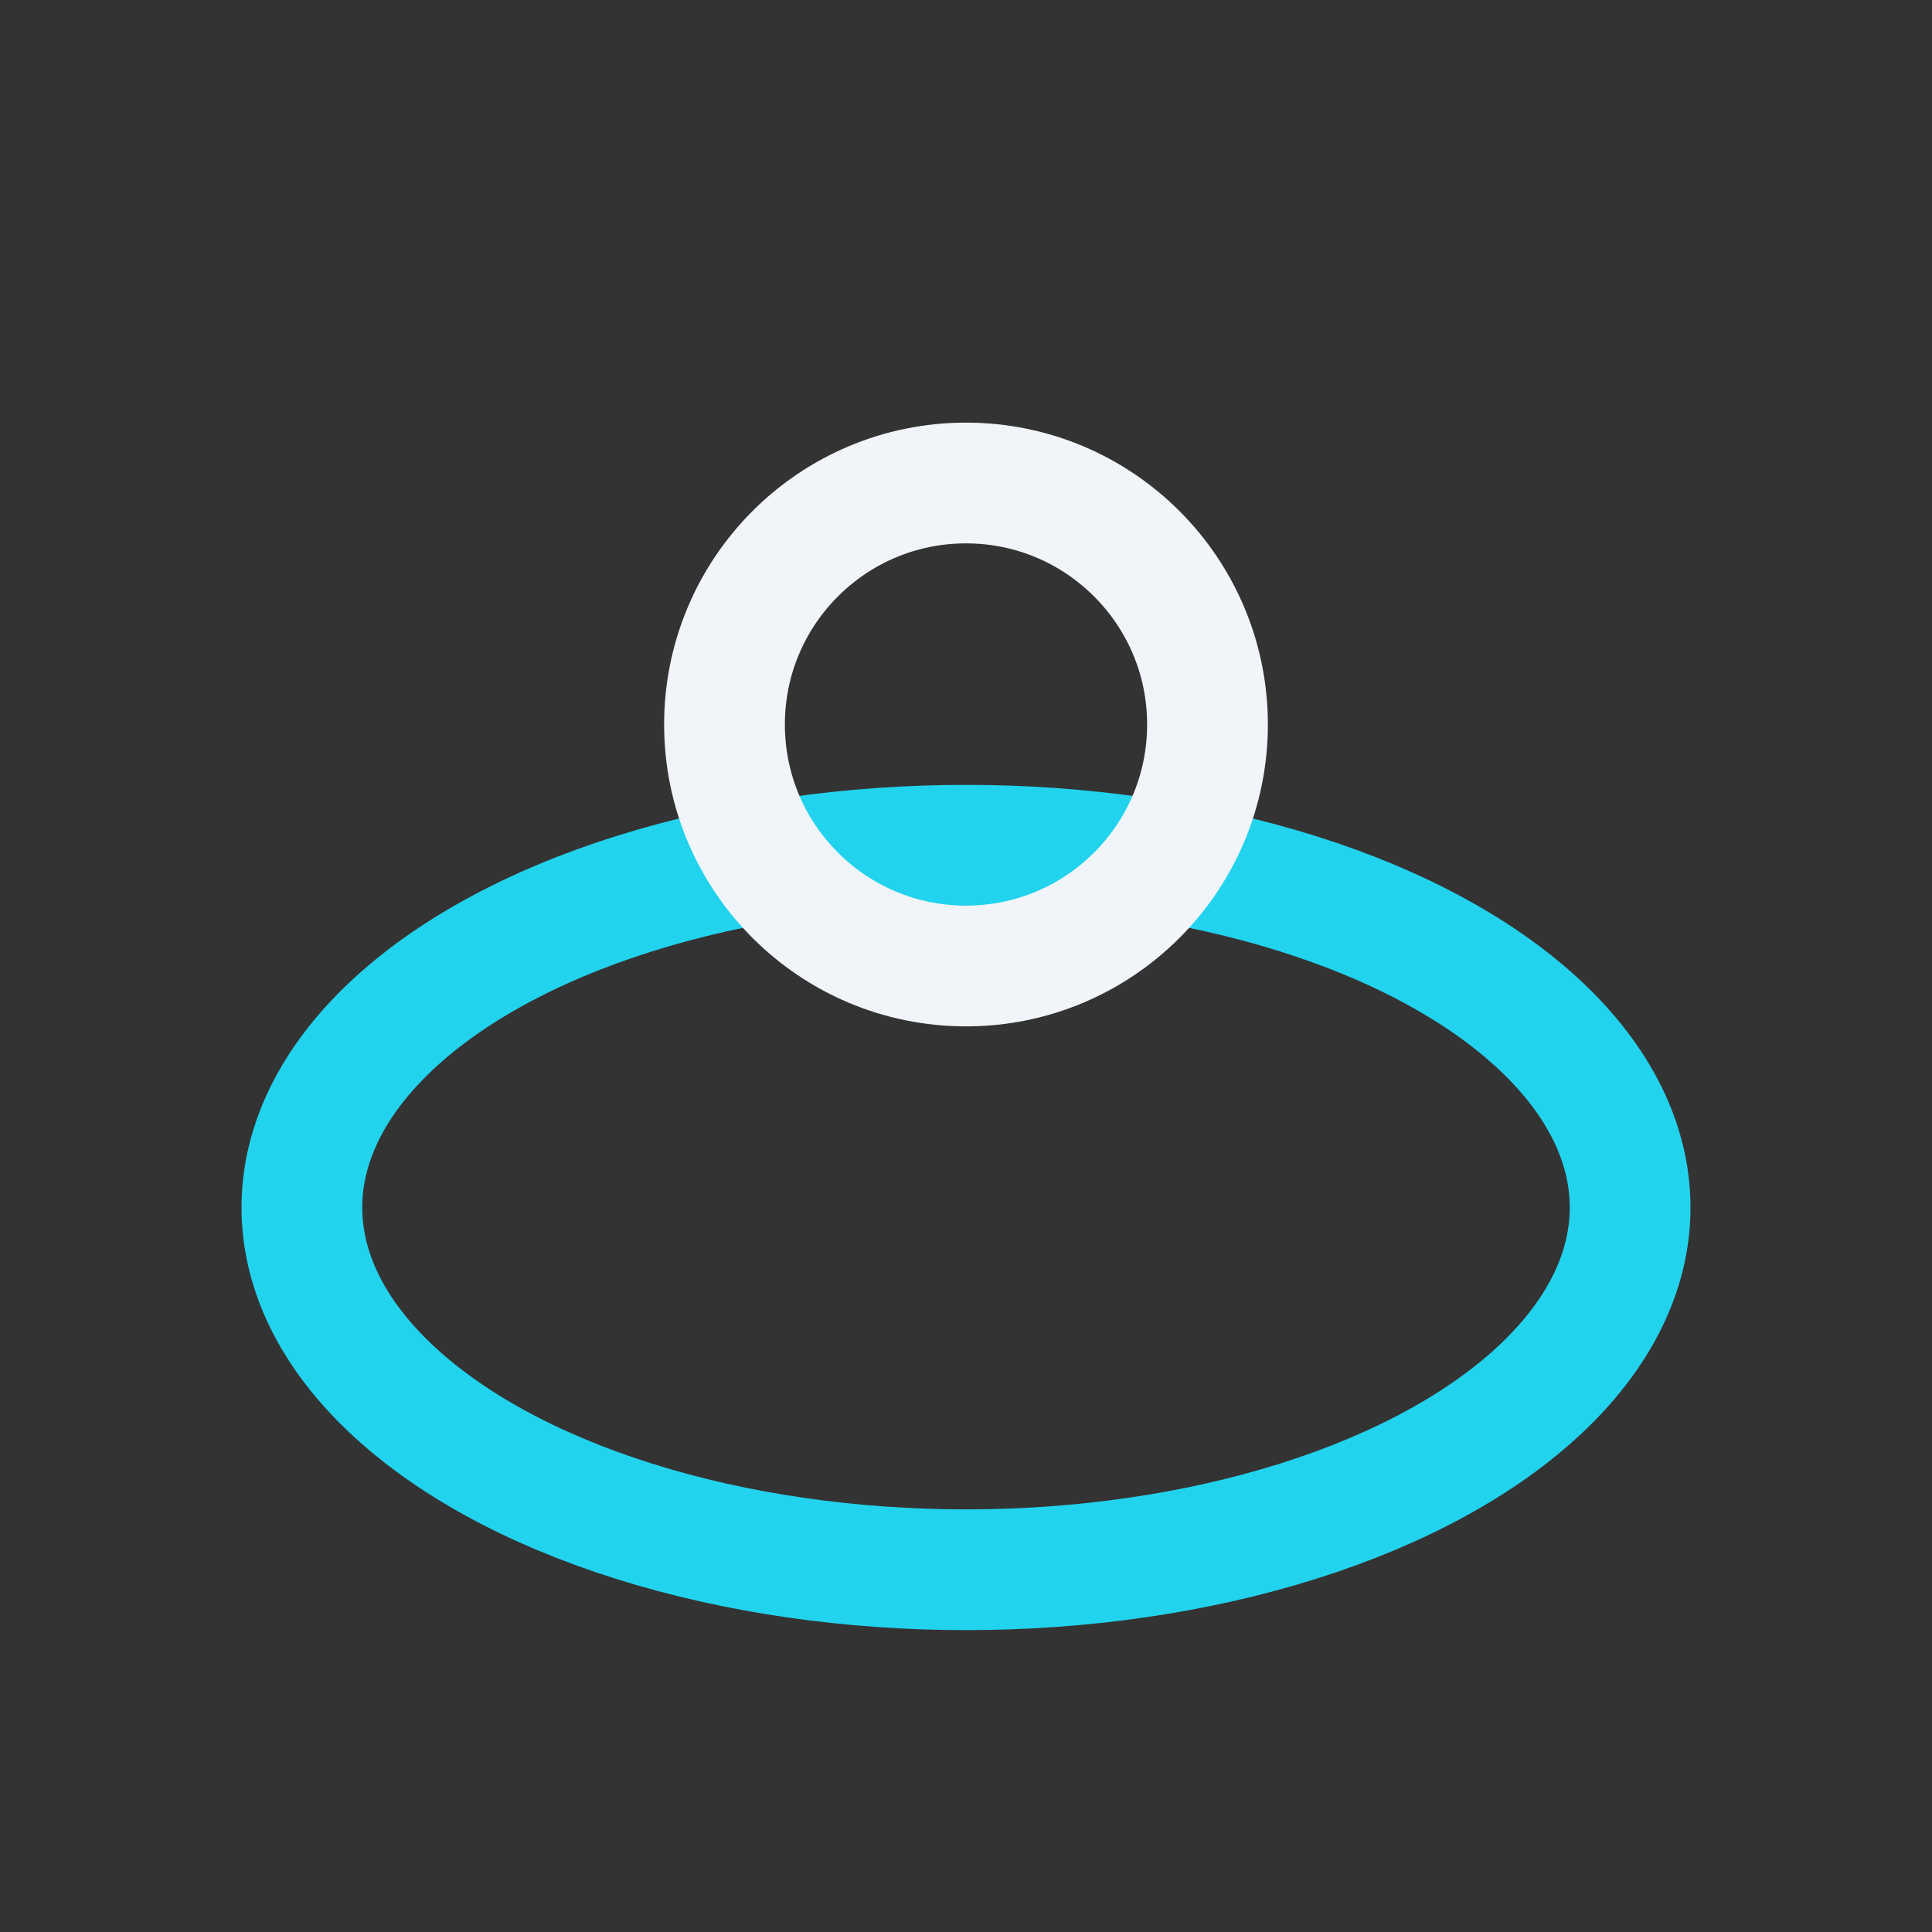
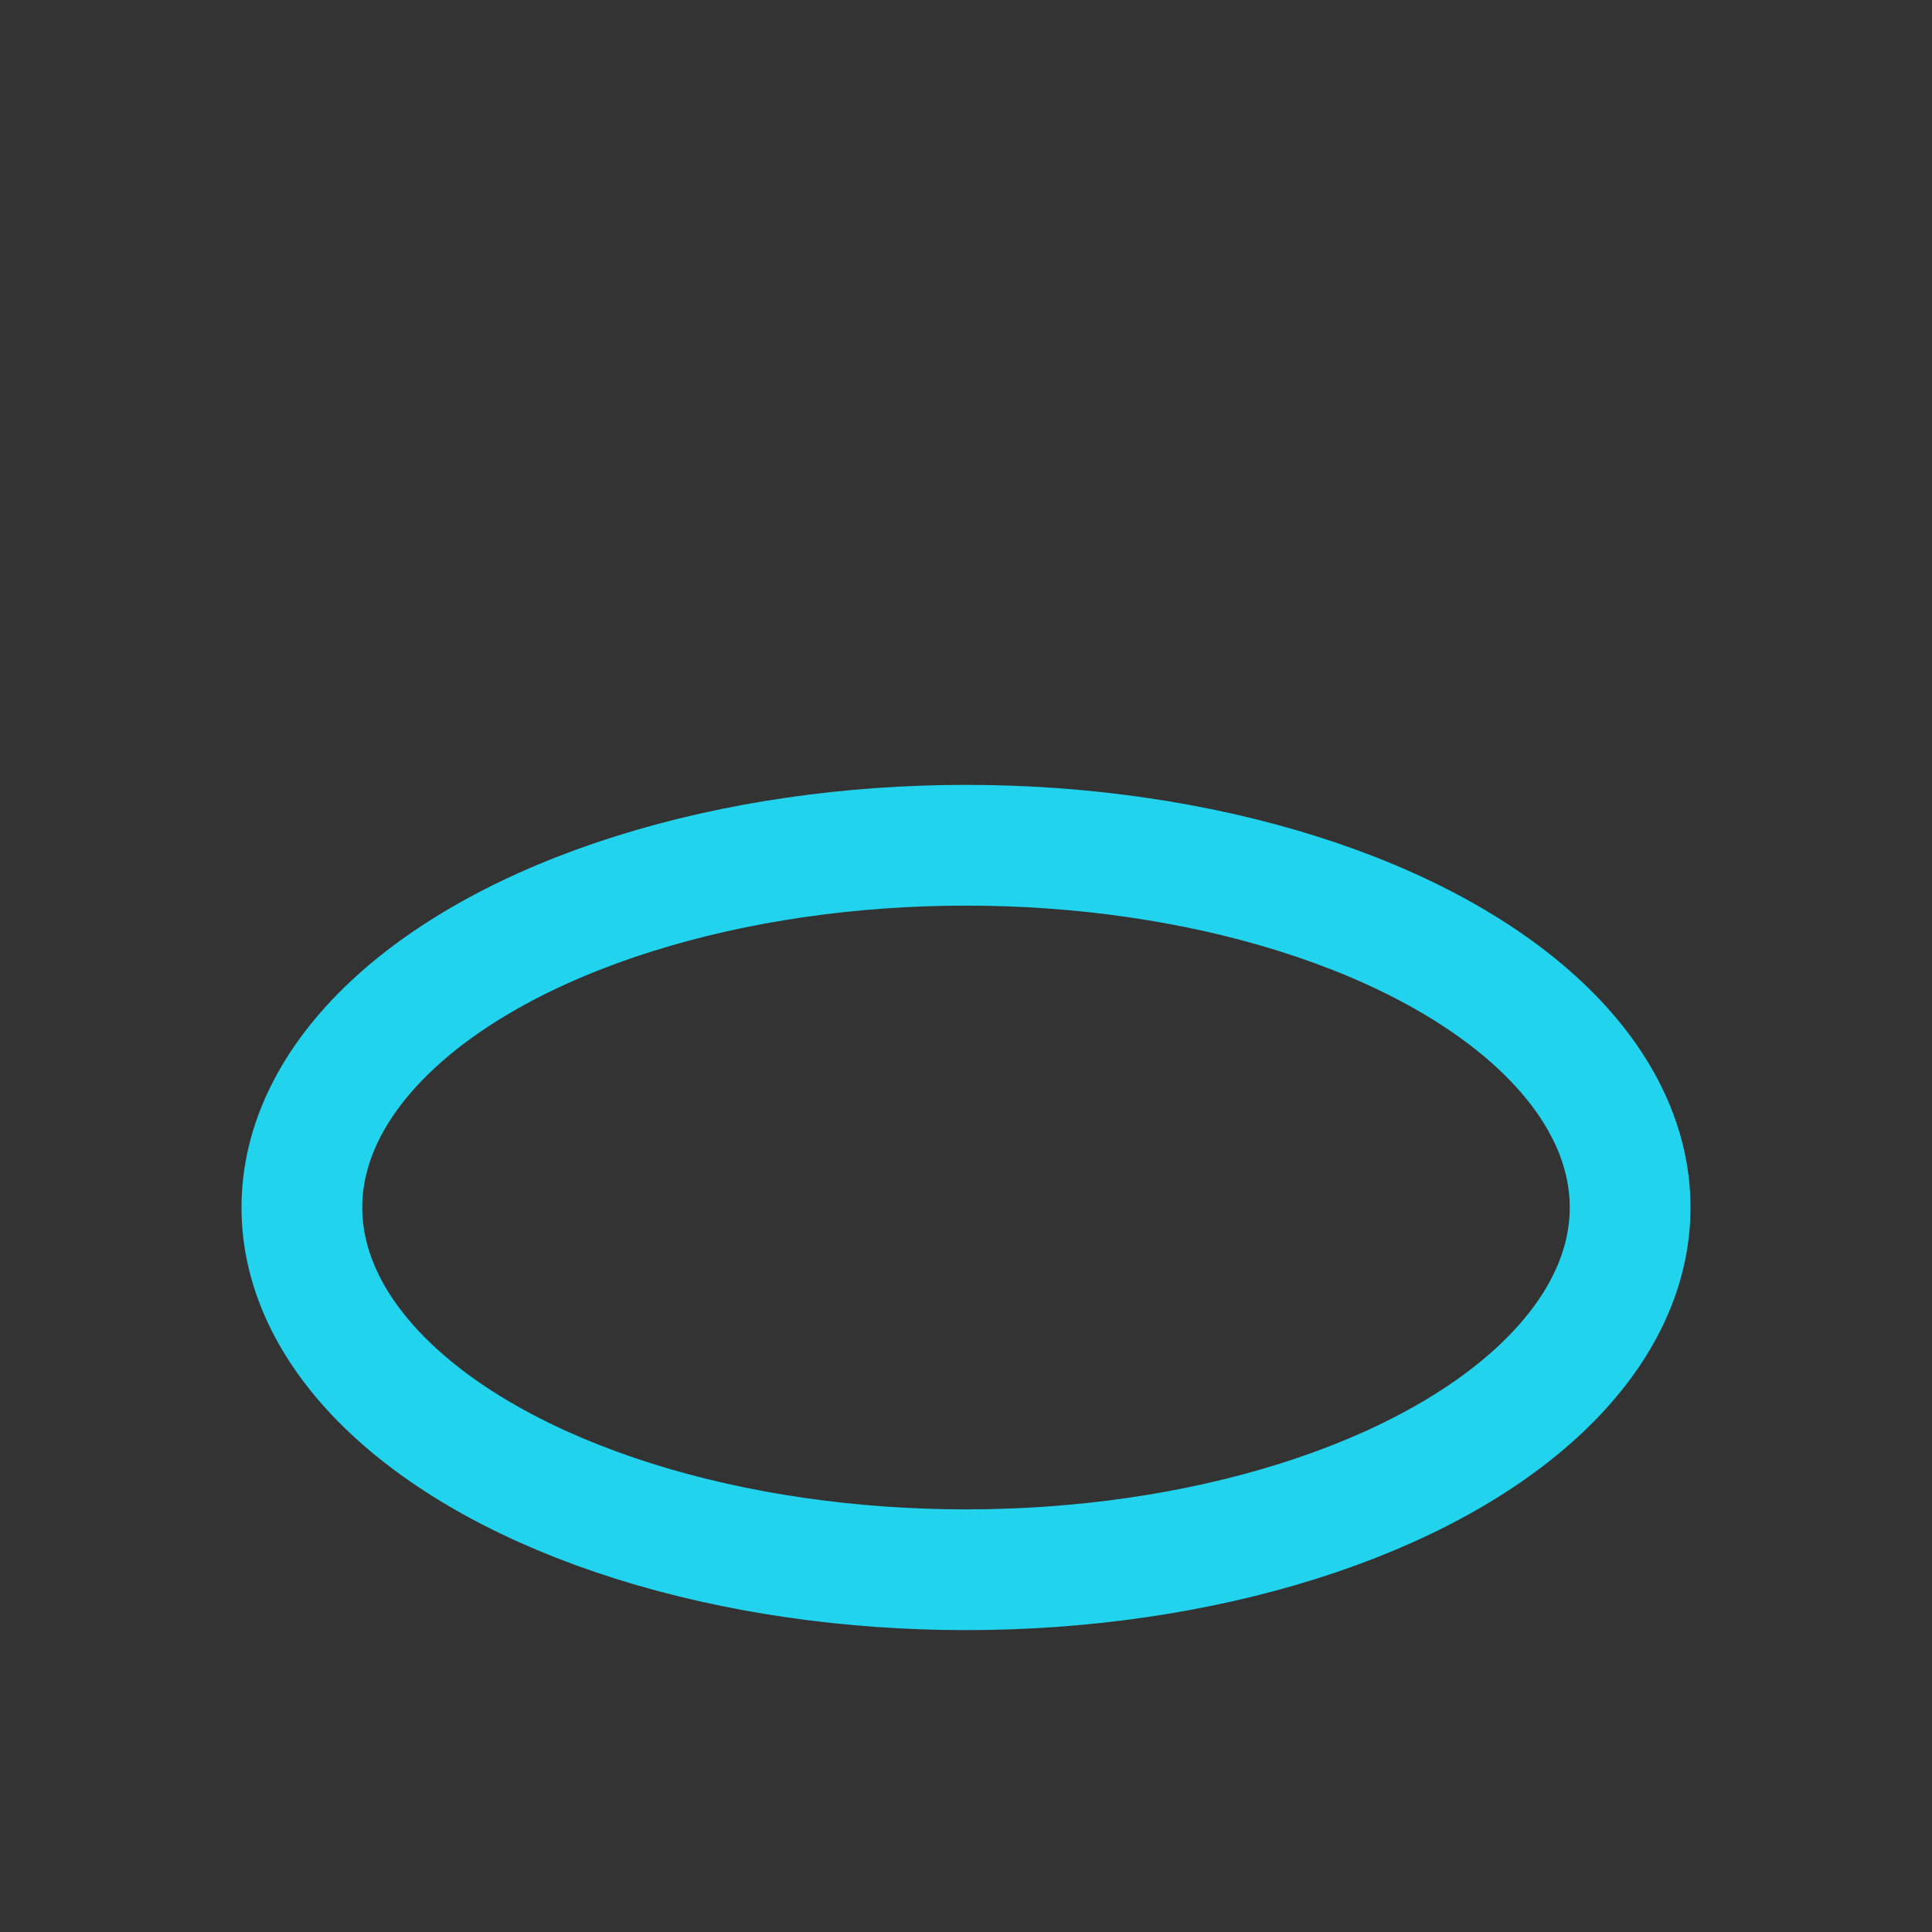
<svg xmlns="http://www.w3.org/2000/svg" width="32" height="32" viewBox="0 0 32 32">
  <rect x="0" y="0" width="32" height="32" fill="#333333" stroke="none" />
  <ellipse cx="16" cy="20" rx="11" ry="6" fill="none" stroke="#22D3EE" stroke-width="2" />
-   <circle cx="16" cy="12" r="4" fill="none" stroke="#F1F5F9" stroke-width="2" />
</svg>